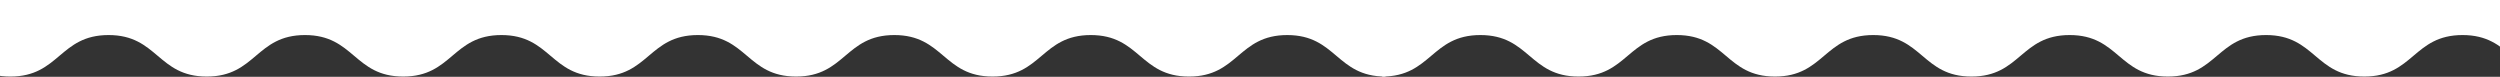
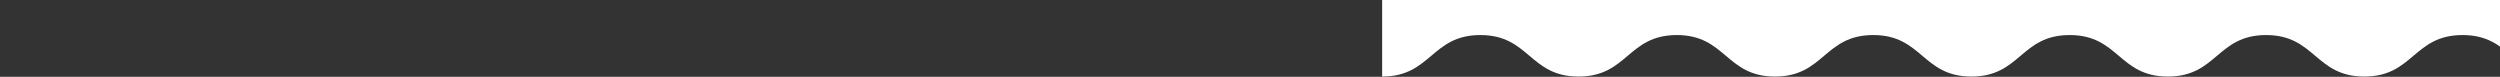
<svg xmlns="http://www.w3.org/2000/svg" width="358" height="11" fill-rule="nonzero" stroke-linejoin="round" stroke-miterlimit="2" fill="#fff">
  <rect width="100%" height="100%" fill="#333333" stroke="none" />
-   <path d="M451.11 10.963c-7.033 0-7.033-5.942-14.067-5.942s-7.034 5.942-14.067 5.942S415.943 5.02 408.9 5.02s-7.033 5.942-14.065 5.942-7.033-5.942-14.066-5.942-7.033 5.942-14.066 5.942-7.032-5.942-14.065-5.942-7.034 5.942-14.067 5.942-7.033-5.942-14.066-5.942-7.032 5.942-14.064 5.942-7.033-5.942-14.065-5.942-7.033 5.942-14.065 5.942-7.033-5.942-14.064-5.942-7.033 5.942-14.067 5.942-7.03-5.942-14.063-5.942-7.033 5.942-14.066 5.942-7.032-5.942-14.063-5.942-7.032 5.942-14.065 5.942v-25.008H451.11v25.008z" />
-   <path d="M198.4 10.963c-7.033 0-7.033-5.942-14.067-5.942s-7.034 5.942-14.067 5.942S163.232 5.02 156.2 5.02s-7.033 5.942-14.065 5.942S135.1 5.02 128.068 5.02s-7.033 5.942-14.066 5.942S106.97 5.02 99.937 5.02s-7.034 5.942-14.067 5.942S78.838 5.02 71.805 5.02s-7.033 5.942-14.065 5.942S50.707 5.02 43.675 5.02s-7.033 5.942-14.065 5.942S22.577 5.02 15.546 5.02 8.513 10.963 1.48 10.963-5.552 5.02-12.584 5.02s-7.033 5.942-14.066 5.942-7.03-5.942-14.063-5.942-7.032 5.942-14.065 5.942v-25.008H198.4v25.008z" />
+   <path d="M451.11 10.963c-7.033 0-7.033-5.942-14.067-5.942s-7.034 5.942-14.067 5.942S415.943 5.02 408.9 5.02s-7.033 5.942-14.065 5.942-7.033-5.942-14.066-5.942-7.033 5.942-14.066 5.942-7.032-5.942-14.065-5.942-7.034 5.942-14.067 5.942-7.033-5.942-14.066-5.942-7.032 5.942-14.064 5.942-7.033-5.942-14.065-5.942-7.033 5.942-14.065 5.942-7.033-5.942-14.064-5.942-7.033 5.942-14.067 5.942-7.03-5.942-14.063-5.942-7.033 5.942-14.066 5.942-7.032-5.942-14.063-5.942-7.032 5.942-14.065 5.942v-25.008H451.11z" />
</svg>